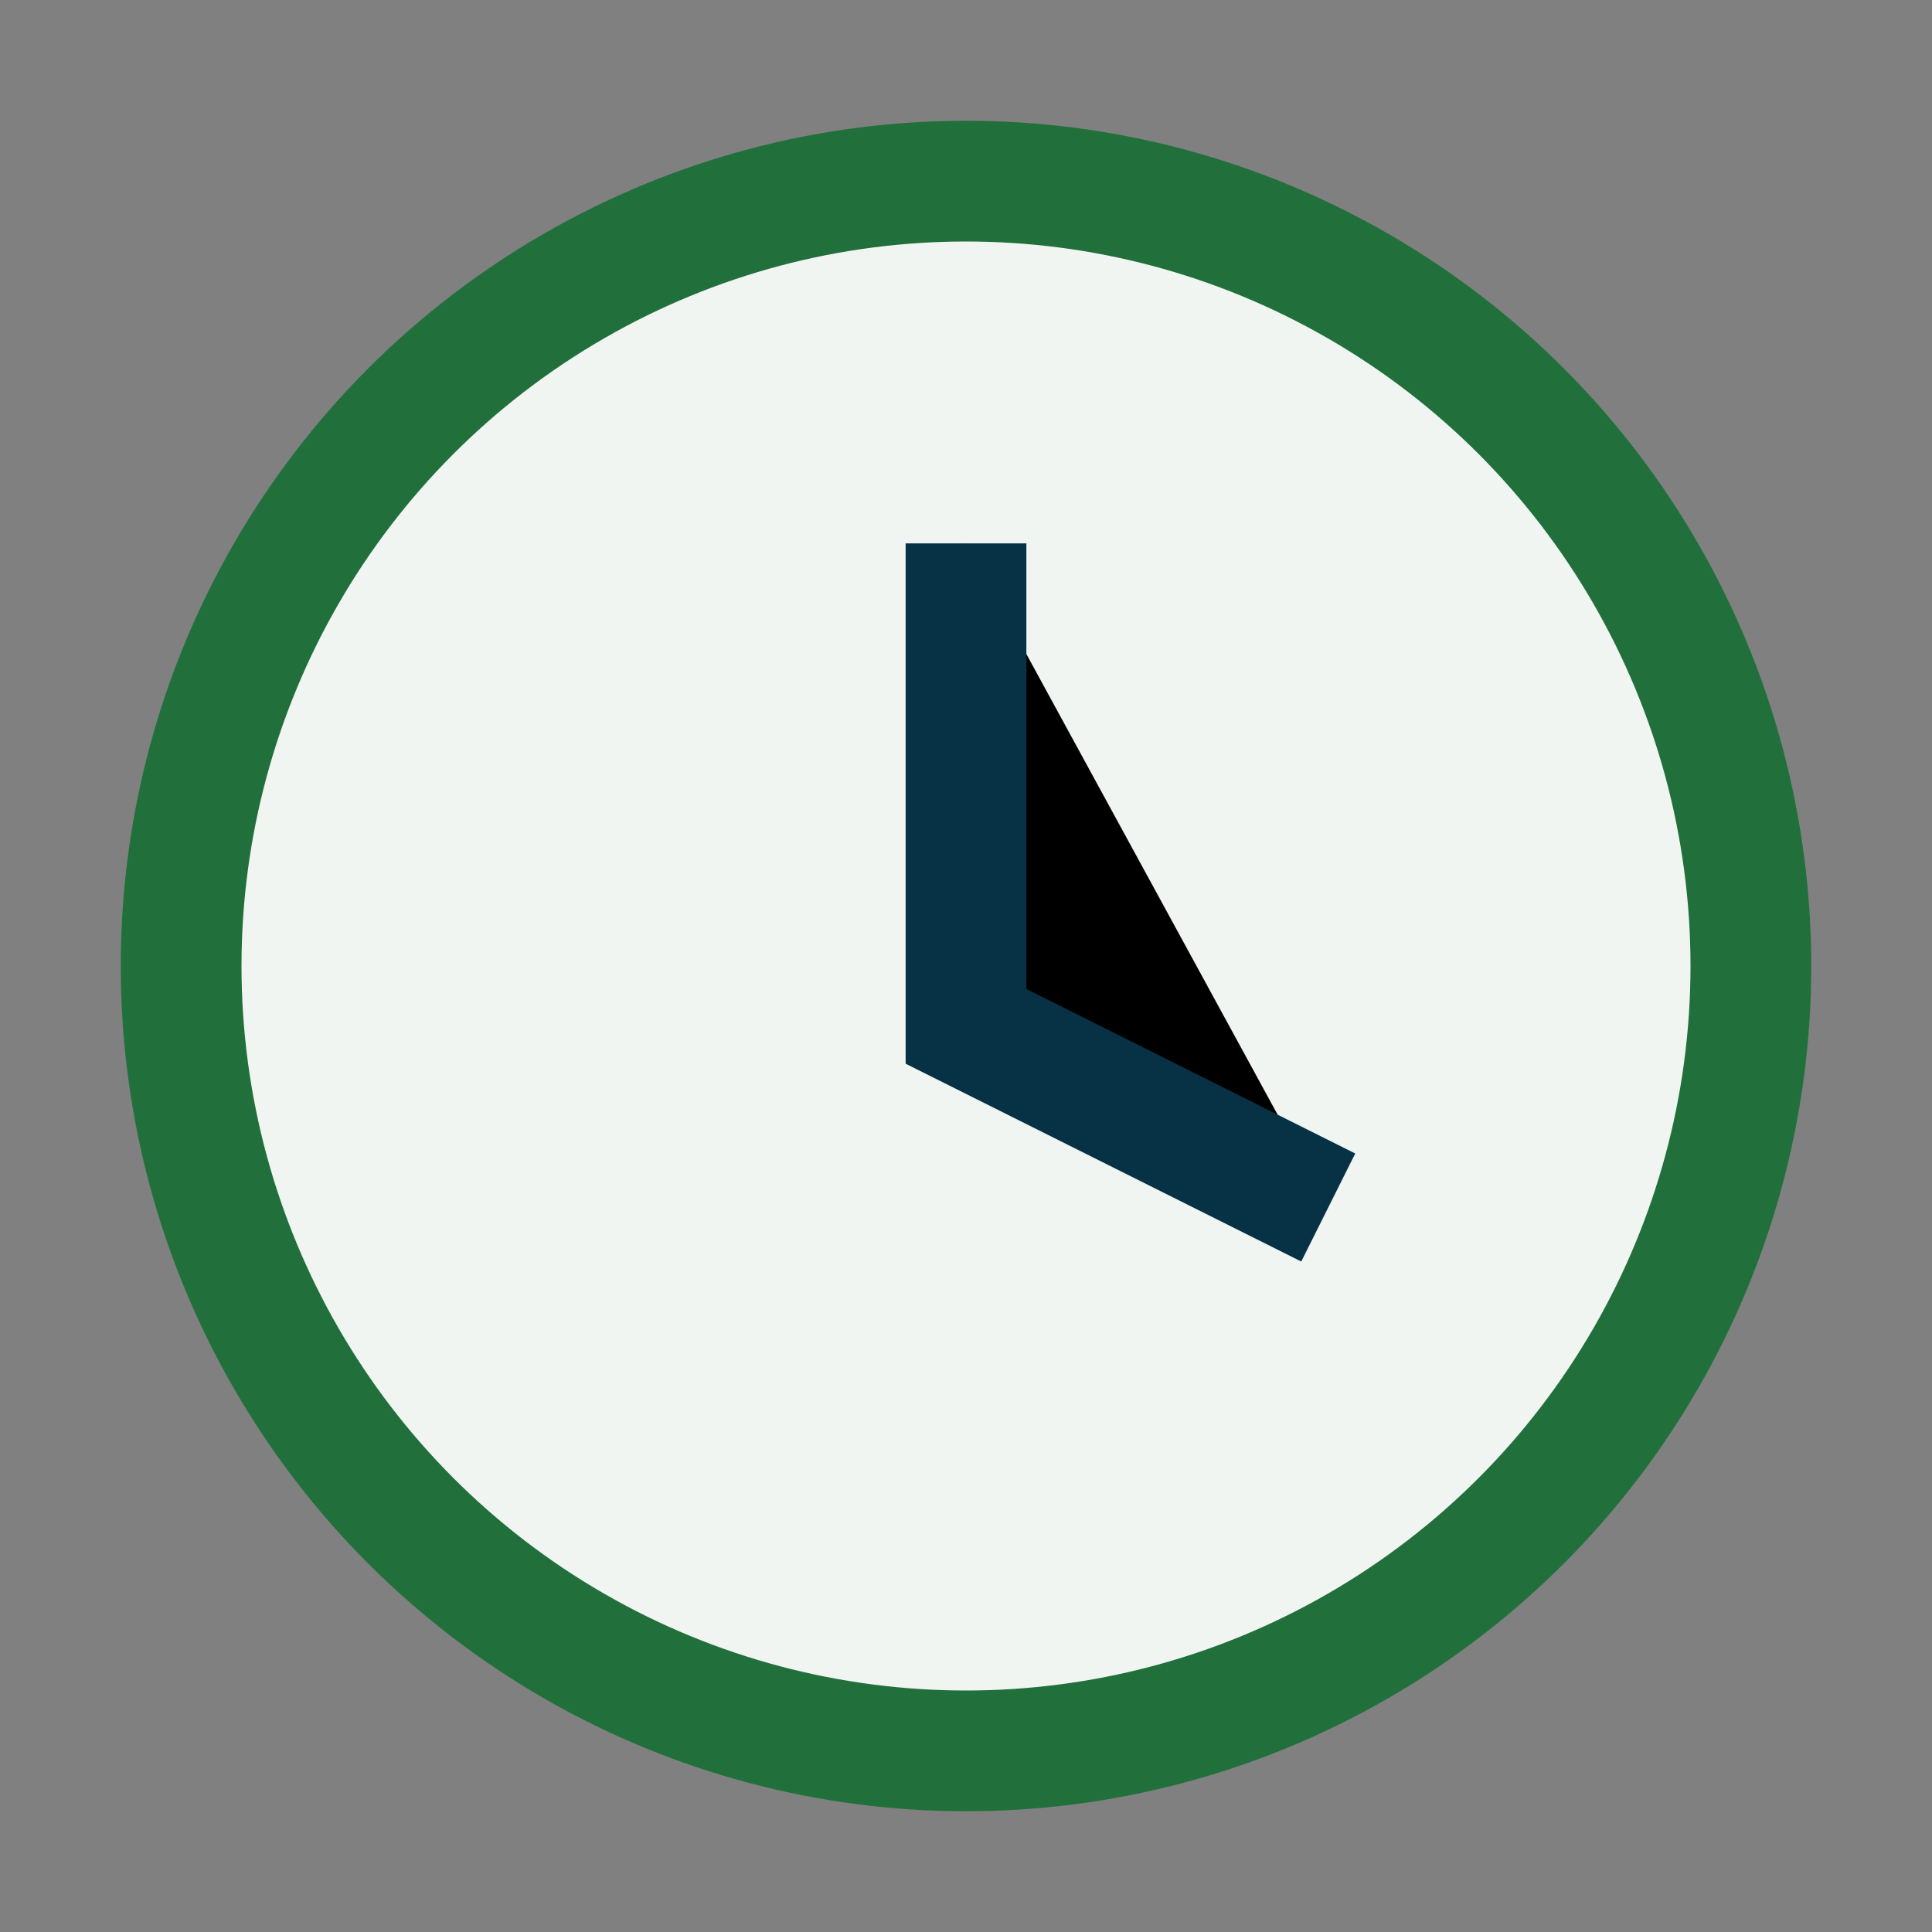
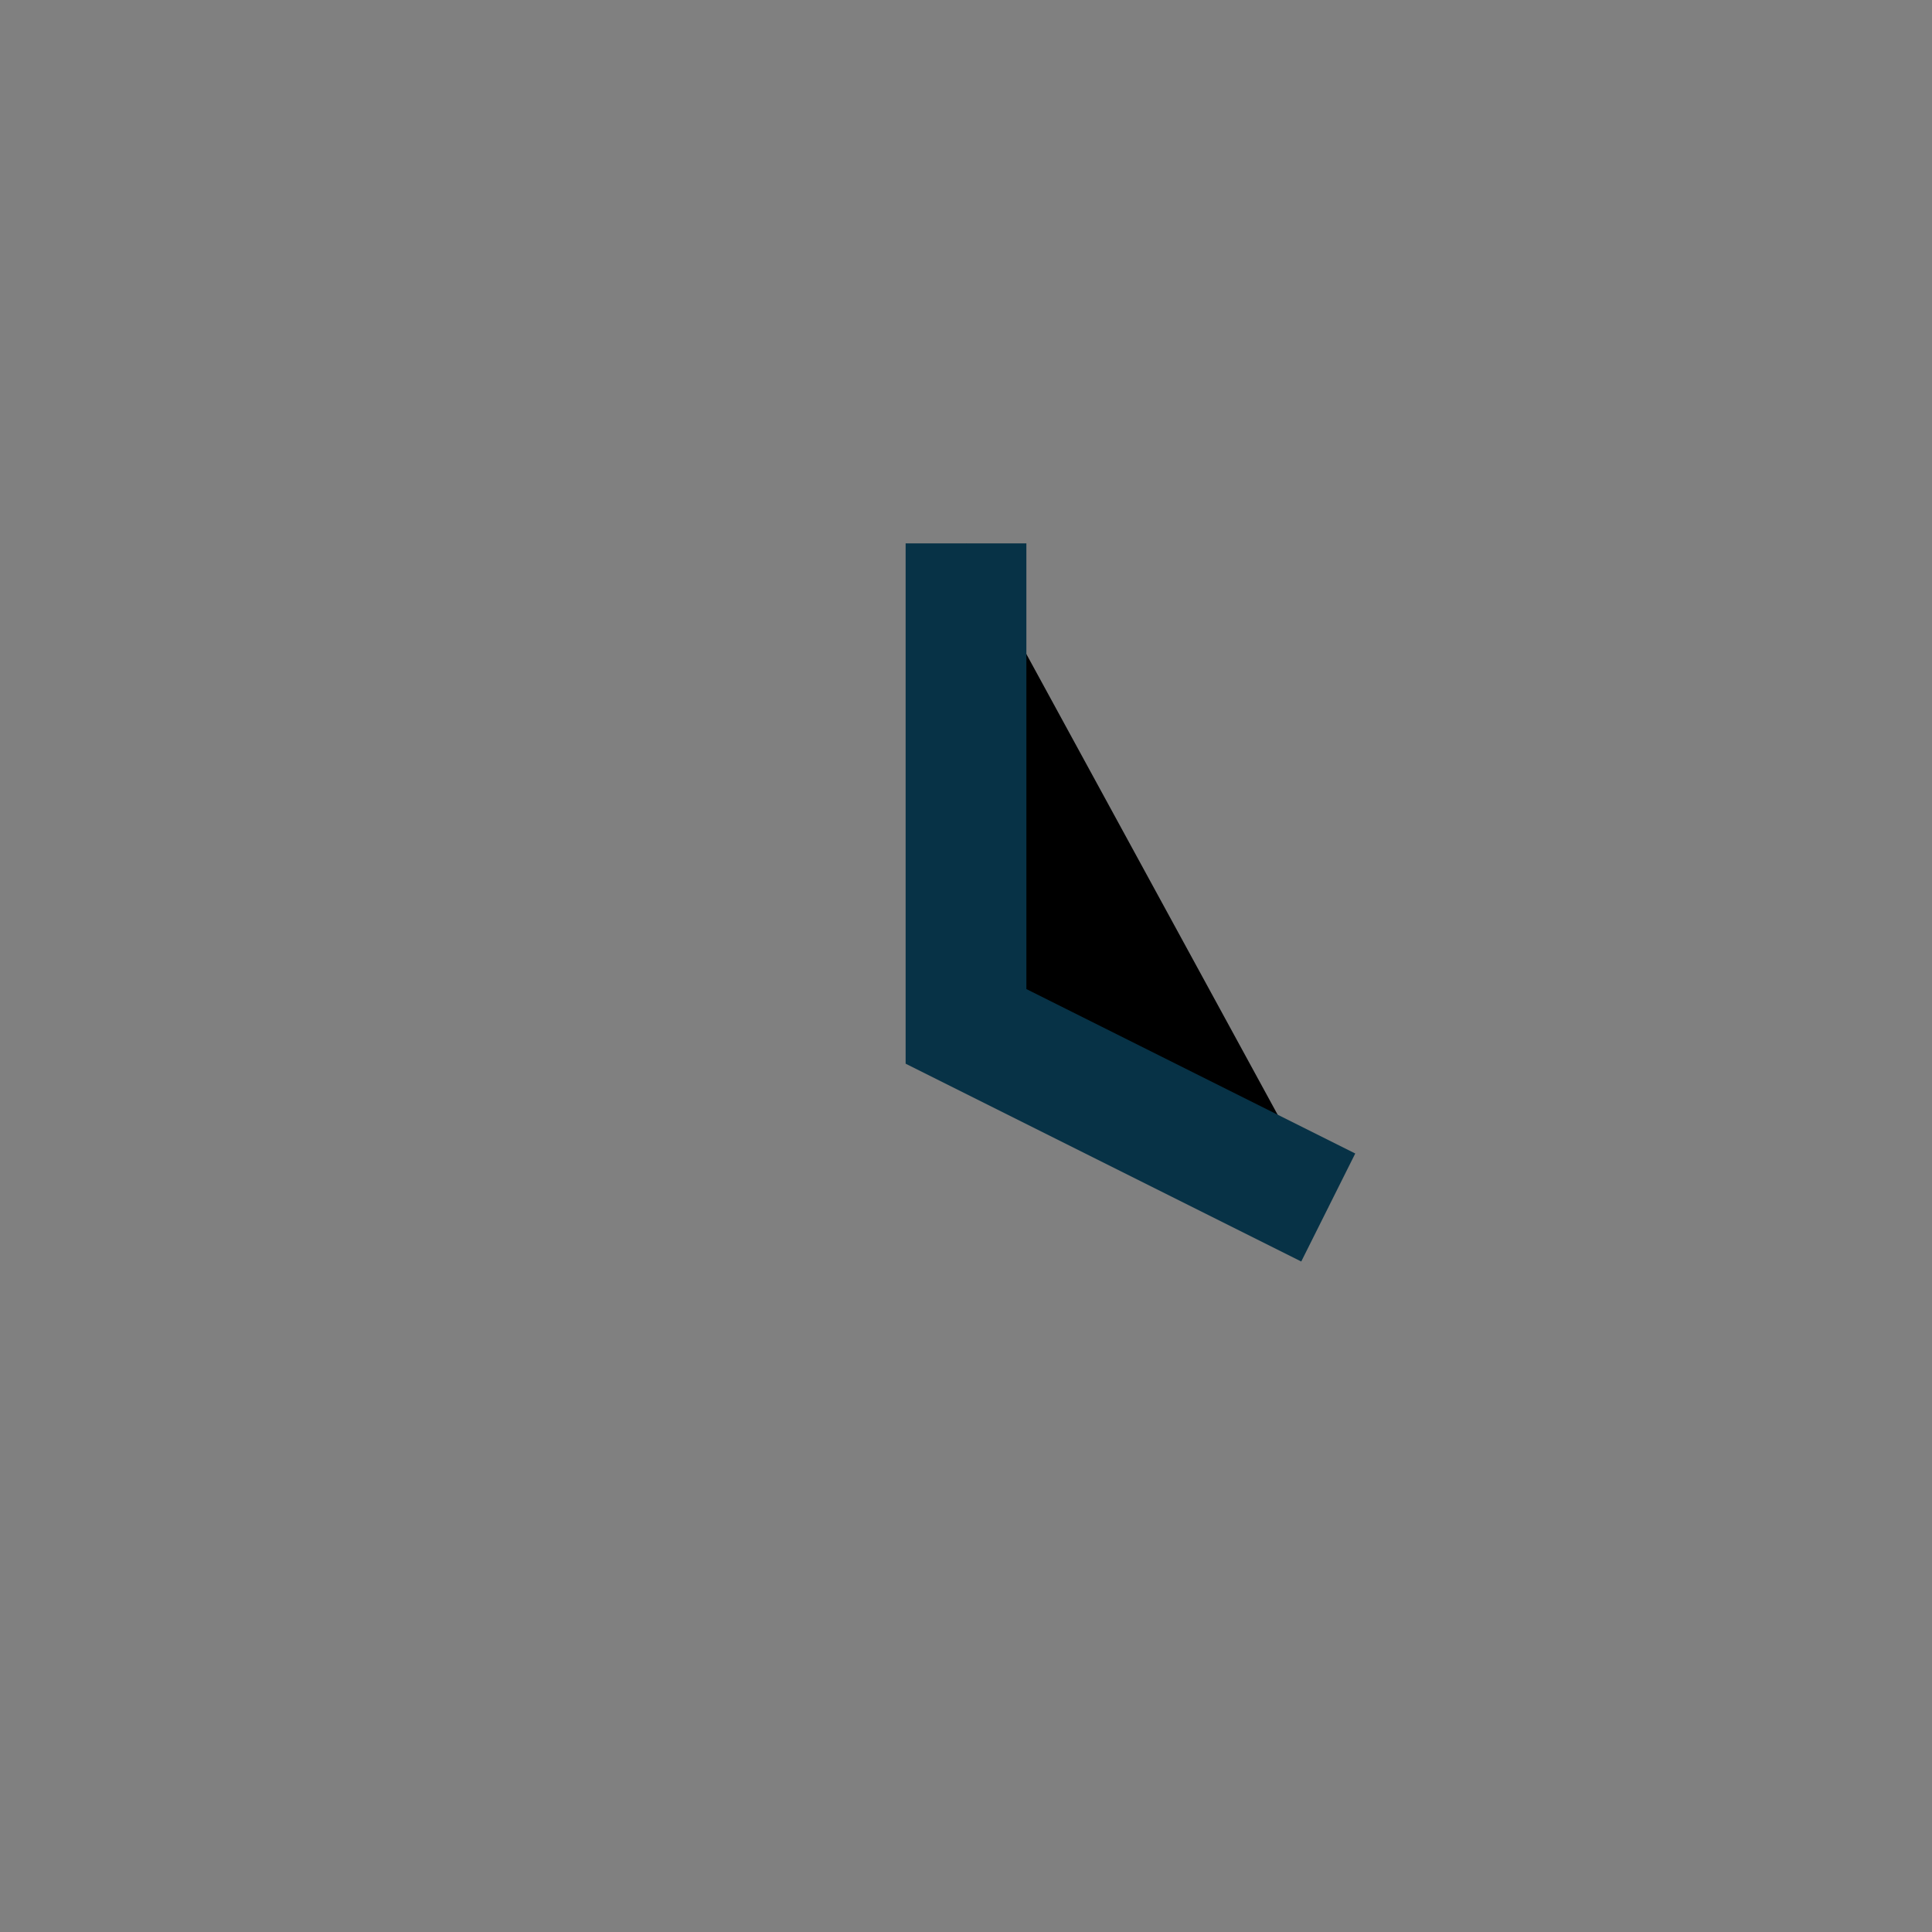
<svg xmlns="http://www.w3.org/2000/svg" width="32" height="32" viewBox="0 0 32 32">
  <rect x="0" y="0" width="32" height="32" fill="#808080" stroke="none" />
-   <circle cx="16" cy="16" r="13" fill="#F1F5F2" stroke="#21703C" stroke-width="2" />
  <path d="M16 9v8l6 3" stroke="#073246" stroke-width="2" />
</svg>